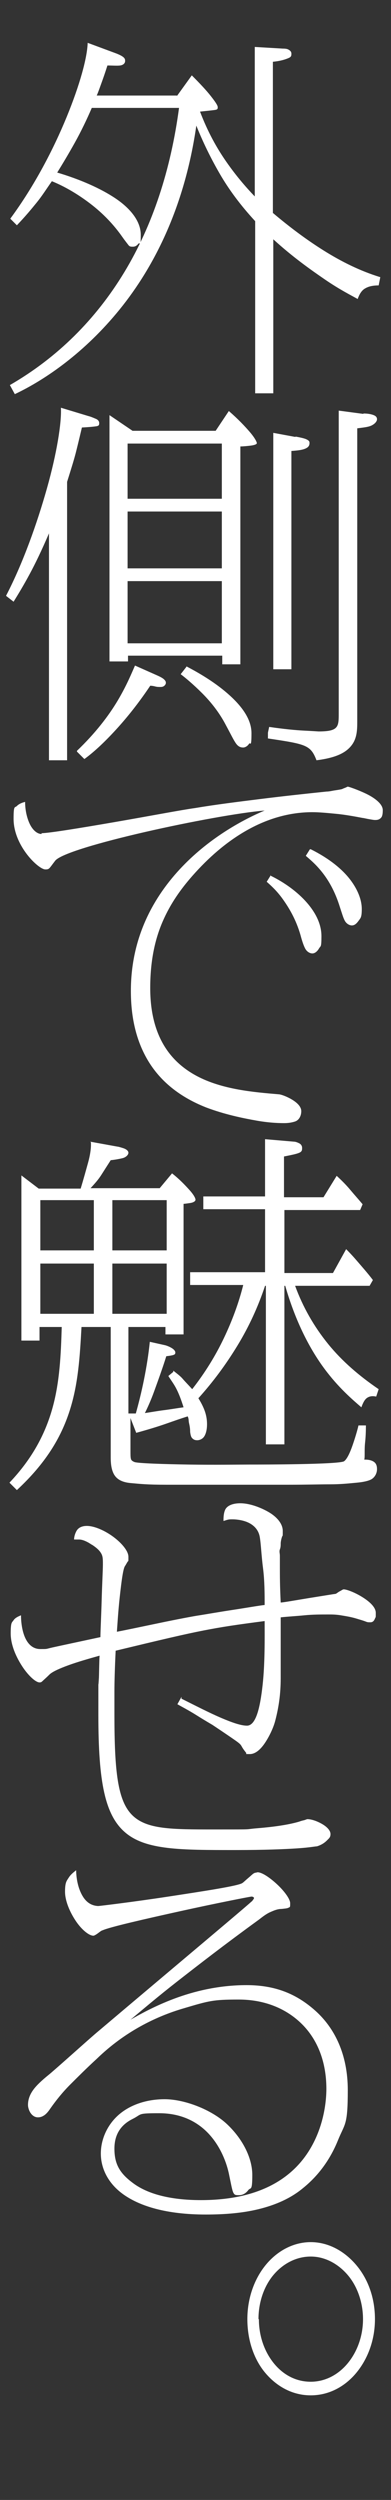
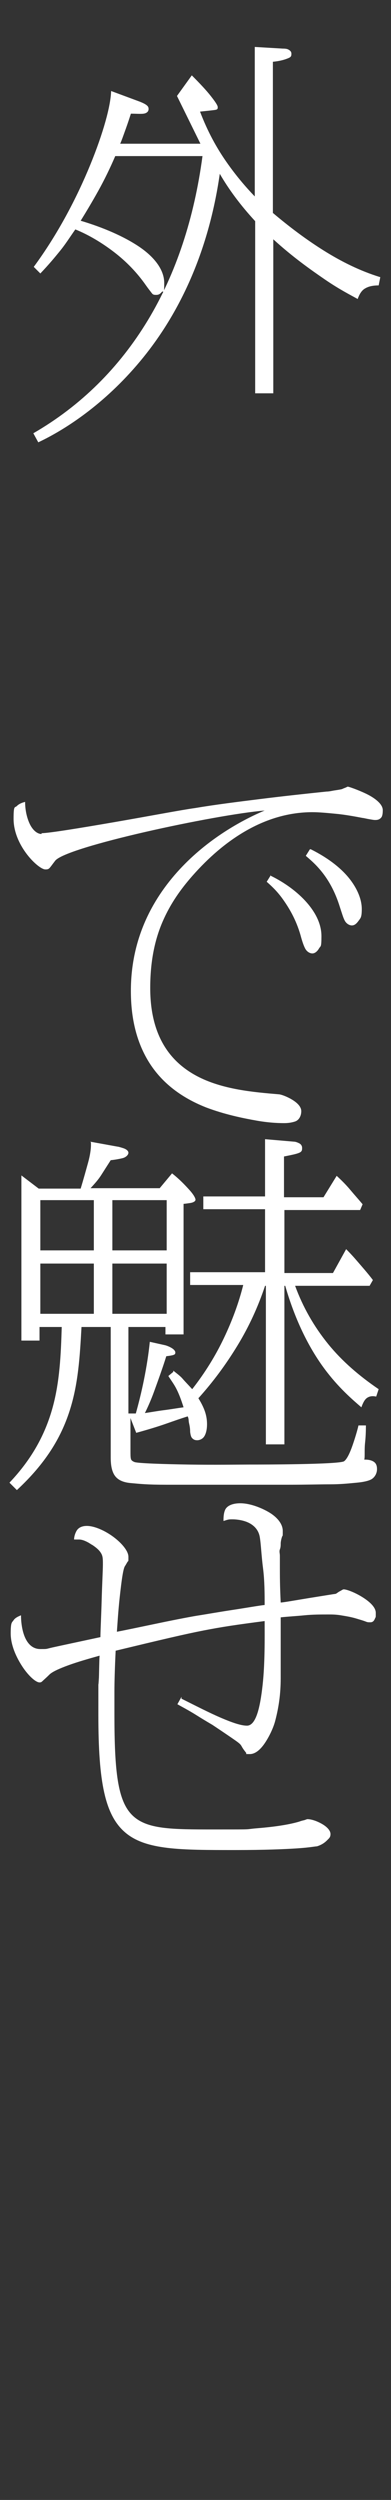
<svg xmlns="http://www.w3.org/2000/svg" id="_レイヤー_1" version="1.1" viewBox="0 0 95 607">
  <rect x="0" y="0" width="95" height="607" fill="#333333" stroke="none" />
  <defs>
    <style>
      .st0 {
        fill: #fff;
      }
    </style>
  </defs>
  <g id="_文字">
    <g>
-       <path class="st0" d="M43,23.3l1.8-2.5,1.8-2.5c1.9,1.9,3.5,3.6,4.6,5s1.7,2.3,1.7,2.7,0,.6-.7.7-1.7.2-3.6.4c1.9,5,4.1,8.9,6.4,12.2s4.6,6,6.9,8.4V11.4l3.4.2,3.4.2c.3,0,.9,0,1.3.2s.8.5.8,1,0,.8-.7,1.1-1.8.7-3.8.9v36.7c3.9,3.3,8,6.4,12.3,9.1s8.9,5,13.8,6.5l-.2,1-.2,1c-1.6,0-2.6.3-3.4.8s-1.3,1.4-1.7,2.5c-1.6-.9-4.4-2.3-7.9-4.7s-7.9-5.5-12.6-9.8v37.4h-4.4v-41.8c-3.6-3.9-6.4-7.7-8.6-11.5s-4.1-7.7-5.7-11.7c-2.8,19.5-10.1,34.1-18.6,44.6s-18.1,17.1-25.5,20.6l-.6-1.1-.6-1.1c11.6-6.7,20.9-16,27.8-27.4s11.3-24.9,13.3-39.9h-21.2c-1.2,2.8-2.6,5.7-4.1,8.4s-3,5.2-4.3,7.3c5.4,1.6,10.5,3.8,14.2,6.3s6.1,5.6,6.1,8.8-.2,1.7-.6,2.2-.8.7-1.3.7-.8,0-1.1-.4-.8-1-1.5-2c-2.1-3-4.7-5.7-7.7-8s-6.2-4.2-9.4-5.5c-1.4,2-2.4,3.6-3.7,5.2s-2.7,3.3-4.8,5.5l-.8-.8-.8-.8c5.9-8,10.5-16.9,13.7-24.7s5-14.4,5.1-18l3.5,1.3,3.5,1.3c1,.4,1.5.7,1.8,1s.3.6.3.8c0,.6-.5,1-1.2,1.1-.7.1-1.9,0-3.1,0-.6,1.9-1.1,3.3-1.5,4.4s-.7,2-1.1,2.9h19.5,0Z" />
-       <path class="st0" d="M1.5,144.6c4.1-7.9,7.5-17.5,9.9-26s3.6-16,3.4-19.6l3.3,1,3.3,1c.8.2,1.4.5,1.9.7s.8.6.8,1,0,.7-.7.8-1.6.2-3.5.3c-.5,2.1-.9,3.8-1.4,5.8s-1.2,4.2-2.2,7.4v67.6h-4.4v-55.1c-1.8,4.2-3.3,7.3-4.7,9.9s-2.6,4.6-3.9,6.7l-.9-.7-.9-.7h0ZM18.7,182.3c4.5-4.3,7.7-8.5,9.9-12.2s3.4-6.7,4.2-8.5l2.7,1.2,2.7,1.2c.9.4,1.4.7,1.7,1s.4.5.4.8-.2.6-.5.8-.6.2-.9.2-.7,0-1.1-.1-.8-.2-1.3-.2c-2.4,3.6-5.1,7.1-7.9,10.2s-5.5,5.7-8.1,7.6l-.9-.9-.9-.9v-.2ZM52.4,104.6l1.6-2.4,1.6-2.4c2.2,1.9,3.9,3.7,5.1,5.1s1.7,2.4,1.7,2.7-.7.5-1.5.6-1.9.2-2.5.2v52.9h-4.4v-2.1h-22.9v1.4h-4.5v-59.8l2.8,1.9,2.8,1.9h20.3,0ZM31,121.1h22.9v-13.4h-22.9s0,13.4,0,13.4ZM31,138h22.9v-13.8h-22.9s0,13.8,0,13.8ZM31,156.2h22.9v-15.1h-22.9s0,15.1,0,15.1ZM45.3,161.8c1.9,1,5.8,3.1,9.3,6s6.5,6.4,6.5,10.2-.3,2.1-.6,2.6-.9.9-1.4.9-1.1-.1-1.7-.9-1.2-2.1-2.5-4.5c-1.6-3.1-3.7-5.7-5.8-7.8s-4-3.7-5.2-4.6l.7-.9.7-.9h0ZM88.3,100.4c1.2,0,2,.2,2.5.4s.8.5.8,1-.5,1.1-1.3,1.5-2,.5-3.5.7v70.9c0,2.2,0,4.3-1.4,6.1s-3.8,3-8.5,3.6c-.7-1.8-1.3-2.8-2.9-3.5s-4.2-1.1-8.9-1.8v-1.4c0,0,.3-1.4.3-1.4,3.4.5,6.4.8,8.5.9s3.4.2,3.5.2c2.5,0,3.7-.3,4.3-1s.6-1.8.6-3.3v-73.6l3,.4,3,.4h0ZM71.8,106c1.6.3,2.4.5,2.9.8s.5.5.5.8c0,.7-.4,1.1-1.2,1.4s-1.9.4-3.2.5v53h-4.4v-57.4l2.7.5,2.7.5h0Z" />
+       <path class="st0" d="M43,23.3l1.8-2.5,1.8-2.5c1.9,1.9,3.5,3.6,4.6,5s1.7,2.3,1.7,2.7,0,.6-.7.7-1.7.2-3.6.4c1.9,5,4.1,8.9,6.4,12.2s4.6,6,6.9,8.4V11.4l3.4.2,3.4.2c.3,0,.9,0,1.3.2s.8.5.8,1,0,.8-.7,1.1-1.8.7-3.8.9v36.7c3.9,3.3,8,6.4,12.3,9.1s8.9,5,13.8,6.5l-.2,1-.2,1c-1.6,0-2.6.3-3.4.8s-1.3,1.4-1.7,2.5c-1.6-.9-4.4-2.3-7.9-4.7s-7.9-5.5-12.6-9.8v37.4h-4.4v-41.8c-3.6-3.9-6.4-7.7-8.6-11.5c-2.8,19.5-10.1,34.1-18.6,44.6s-18.1,17.1-25.5,20.6l-.6-1.1-.6-1.1c11.6-6.7,20.9-16,27.8-27.4s11.3-24.9,13.3-39.9h-21.2c-1.2,2.8-2.6,5.7-4.1,8.4s-3,5.2-4.3,7.3c5.4,1.6,10.5,3.8,14.2,6.3s6.1,5.6,6.1,8.8-.2,1.7-.6,2.2-.8.7-1.3.7-.8,0-1.1-.4-.8-1-1.5-2c-2.1-3-4.7-5.7-7.7-8s-6.2-4.2-9.4-5.5c-1.4,2-2.4,3.6-3.7,5.2s-2.7,3.3-4.8,5.5l-.8-.8-.8-.8c5.9-8,10.5-16.9,13.7-24.7s5-14.4,5.1-18l3.5,1.3,3.5,1.3c1,.4,1.5.7,1.8,1s.3.6.3.8c0,.6-.5,1-1.2,1.1-.7.1-1.9,0-3.1,0-.6,1.9-1.1,3.3-1.5,4.4s-.7,2-1.1,2.9h19.5,0Z" />
      <path class="st0" d="M10.1,202.3c1.8,0,9.7-1.3,17.8-2.7s16.5-3,19.5-3.4c4.7-.8,10.3-1.5,15.9-2.2,5.6-.7,11.2-1.3,16-1.8.7,0,1.4-.2,2.1-.3s1.3-.2,1.7-.3c0,0,.4-.2.7-.3s.6-.3.7-.3c.2,0,2.3.7,4.4,1.7s4.1,2.5,4.1,4-.3,1.8-.7,2.1-.9.3-1.2.3-.8-.1-1.4-.2-1.4-.3-1.6-.3c-2.1-.4-4.3-.8-6.4-1s-4.1-.4-5.8-.4c-5.8,0-11.2,1.7-16.1,4.5s-9.2,6.6-13,10.9c-2.9,3.3-5.4,6.8-7.3,11.2s-3,9.6-3,16.1c0,11.7,4.9,17.9,11.2,21.3s14.2,4,20,4.5c.5,0,1.9.5,3.1,1.2s2.4,1.7,2.4,2.9-.6,2.2-1.5,2.5-1.8.4-2.6.4-3.3,0-6.7-.6-7.8-1.5-12.3-3.2c-7.1-2.8-11.7-7-14.5-12s-3.8-10.6-3.8-16.3c0-13.1,5.6-23,12.5-30.2s15-11.5,20-13.6c-6,.5-18.1,2.7-29,5.2s-20.6,5.3-21.9,7c-.7.9-1.1,1.5-1.4,1.8s-.6.3-1,.3c-.8,0-2.7-1.4-4.4-3.6s-3.3-5.3-3.3-8.7.3-2.6.8-3.1,1.2-.8,2-1c0,1.9.4,3.8,1.1,5.3s1.8,2.5,2.9,2.5h0v-.2ZM65.7,212.6c3.5,1.7,6.6,4,8.8,6.5s3.6,5.3,3.6,8.2-.2,2.3-.6,3-1,1.2-1.6,1.2-1.3-.4-1.7-1.1-.8-1.9-1.2-3.4c-1.1-3.8-2.8-6.6-4.3-8.7s-3-3.4-3.9-4.2l.5-.8.5-.8h-.1ZM75.5,206.2c4.6,2.3,7.7,4.9,9.6,7.4s2.8,5,2.8,7.1-.3,2.2-.8,2.9-1,1.1-1.6,1.1-1.3-.4-1.7-1.1-.7-1.8-1.2-3.3c-1.2-3.9-2.8-6.6-4.4-8.6s-3-3.1-3.9-3.9l.5-.8.5-.8h.2Z" />
      <path class="st0" d="M42.1,332.8c1,.8,1.7,1.3,2.3,2s1.3,1.4,2.3,2.5c3.2-4.1,5.7-8.2,7.7-12.4s3.6-8.5,4.7-12.9h-12.9v-3.1h18.2v-15.3h-15v-3.1h15v-13.9l3.5.3,3.5.3c.4,0,.9.2,1.3.4s.7.6.7,1.1,0,.9-.7,1.2-1.7.5-3.7.9v9.9h9.6l1.6-2.6,1.6-2.6c1.2,1.1,2.3,2.2,3.3,3.4s2,2.3,3,3.5l-.3.7-.3.7h-18.4v15.3h11.8l1.6-2.9,1.6-2.9c.2.2,1.3,1.3,2.5,2.7s2.8,3.2,4,4.8l-.4.7-.4.7h-18.1c1.9,5.2,4.6,9.9,8,14.1s7.6,7.8,12.3,11l-.3.9-.3.9c-.9-.2-1.6-.1-2.2.3s-1,1.2-1.4,2.3c-2.2-1.9-5.6-4.8-9-9.4s-6.9-11.1-9.5-20.1h-.2v38.5h-4.5v-38.5h-.2c-1.7,5.1-3.9,9.9-6.7,14.5s-5.9,8.8-9.5,12.8c.5.8,1,1.7,1.4,2.7s.7,2.2.7,3.6-.3,2.4-.7,3-1.1.9-1.7.9-.9-.2-1.2-.5-.4-.8-.5-1.5c0-1.1-.2-1.8-.3-2.3s0-.9-.3-1.5c-1.6.5-3.3,1.1-5.3,1.8s-4.3,1.4-7.2,2.2l-.7-1.8-.7-1.8v8c0,.9,0,1.5.1,1.9s.4.6.9.8c.9.3,6.9.5,13.1.6s12.8,0,14.8,0,6.7,0,12-.1,10.4-.3,11-.7c.7-.5,1.4-2,2-3.7s1.2-3.7,1.5-5h1.8c0,.7,0,2.4-.2,4.2s0,3.5-.2,4.1c.5,0,1.2,0,1.9.3s1.2.8,1.2,2-.7,2.2-1.6,2.6-2.2.6-3.3.7c-2.1.2-4,.4-6.5.4s-5.6.1-10.2.1h-29.5c-4.9,0-6.4-.2-8.7-.4-2.4-.2-3.6-1.1-4.2-2.3s-.7-2.7-.7-4v-31.6h-7.1c-.4,7.3-.8,13.9-2.9,20.4s-5.8,12.7-12.8,19.2l-.9-.9-.9-.9c5.7-6,8.8-12.1,10.5-18.3s2-12.7,2.2-19.5h-5.4v3.3h-4.4v-40.1l2.1,1.6,2.1,1.6h10.2c.7-2.3,1.3-4.5,1.8-6.3s.7-3.3.7-4.3,0-.2,0-.4,0-.3-.2-.4l3.3.6,3.3.6c.2,0,.9.2,1.5.4s1.2.6,1.2,1.1-.6,1.1-1.4,1.3-1.9.4-2.9.5c-.9,1.4-1.6,2.5-2.3,3.6s-1.5,2-2.6,3.2h16.8l1.5-1.8,1.5-1.8c1.8,1.4,3.2,2.9,4.2,4s1.5,2,1.5,2.4-.6.7-1.3.8-1.4.2-1.6.2v31.7h-4.4v-1.8h-9v21h1.8c.7-2.5,1.4-5.3,2-8.3s1.1-6.1,1.4-9.1l1.8.4,1.8.4c.5.1,1.2.4,1.7.7s.9.7.9,1.1-.2.5-.5.6-.9.2-1.7.3c-.9,2.9-2,5.9-2.9,8.4s-1.8,4.4-2.3,5.4c1.4-.2,3-.5,4.6-.7s3.3-.5,4.8-.7c-.6-1.9-1.1-3.2-1.7-4.4s-1.3-2.1-2-3.2l.6-.5.6-.5h0v-.3ZM9.8,303.6h13v-12.2h-13v12.2ZM9.8,319h13v-12.2h-13v12.2ZM40.5,303.6v-12.2h-13.2v12.2h13.2ZM40.5,319v-12.2h-13.2v12.2h13.2Z" />
      <path class="st0" d="M44,412.4c3.6,1.8,6.9,3.5,9.7,4.7s4.9,1.9,6.3,1.9c2.2,0,3.2-4.4,3.8-9.8s.5-11.7.5-15.6c-6.9.9-10.3,1.4-14.9,2.3s-10.1,2.2-21.3,4.9c-.2,4.2-.3,7.5-.3,10v5.4c0,14,.8,21,4.3,24.5s9.5,3.5,20,3.5,6.8,0,10.5-.3,7.4-.8,10.1-1.6c0,0,.5-.2,1-.3s.8-.3,1-.3c1,0,2.4.5,3.6,1.2s2,1.6,2,2.4-.3,1-.9,1.6-1.4,1.1-2.4,1.4c-.4,0-1.8.3-4.9.5s-7.8.4-15,.4c-13.3,0-21.6,0-26.6-4.2s-6.6-12.3-6.6-28.5,0-5.2.1-8,.1-5.3.2-6.5c-2.5.7-5.3,1.5-7.5,2.3s-4,1.6-4.7,2.3c-.9.9-1.4,1.3-1.7,1.6s-.5.3-.7.3c-.9,0-2.7-1.6-4.2-3.9s-2.8-5.2-2.8-8,.3-2.6.7-3.2,1.1-.9,1.8-1.2c0,1.4.2,3.5.9,5.2s1.9,3,3.8,3,1.2,0,3-.4,5.1-1.1,11.6-2.5c0-1.4.2-5.2.3-8.9s.3-7.4.3-8.7,0-2-.4-2.7-1-1.3-2.2-2.1c-.1,0-.6-.4-1.2-.7s-1.3-.6-2-.6h-1.2c0-.6.2-1.4.6-2.1s1.2-1.2,2.5-1.2c1.9,0,4.5,1.2,6.5,2.7s3.6,3.4,3.6,4.8,0,.9-.2,1.2-.4.7-.6,1c-.5.6-.9,3.9-1.3,7.5s-.6,7.2-.7,8.5c1.6-.3,5.9-1.2,10.2-2.1s8.5-1.7,9.9-1.9c1.3-.2,4.7-.8,8-1.3s6.7-1.1,7.8-1.2c0-2.6,0-5.9-.4-9s-.5-6-.8-7.6c-.4-2.1-2-3.2-3.5-3.7s-2.9-.5-3.1-.5c-.5,0-.8,0-1.2.1s-.6.2-1,.3c0-.7,0-1.8.4-2.7s1.6-1.6,3.7-1.6,4.7.9,6.8,2.1c2.1,1.2,3.5,2.9,3.5,4.6s0,.9-.2,1.5-.3,1.3-.3,1.5c0,.5,0,1-.2,1.5s0,1,0,1.5v3.1c0,1.7,0,4.2.2,8.3.6,0,3.9-.6,7-1.1s6.2-1,6.3-1c.2,0,.6-.4,1-.6s.8-.5,1-.5c.7,0,2.6.7,4.4,1.8s3.4,2.5,3.4,3.9,0,.9-.2,1.4-.5.9-1.1.9-.7,0-1.2-.2-1.2-.4-2.2-.7c-1.3-.4-2.6-.6-3.8-.8s-2.2-.2-2.9-.2c-1.9,0-3.9,0-5.9.2s-4,.3-5.8.5v14.8c0,3.9-.5,7.1-1.3,10.2-.4,1.6-1.3,3.6-2.4,5.3s-2.4,2.9-3.8,2.9-.7,0-.9-.3-.6-.7-1.1-1.6c-.2-.4-.5-.7-1.5-1.4s-2.6-1.8-5.6-3.8c0,0-1.9-1.1-3.8-2.3s-4-2.3-4.7-2.7l.5-.9.5-.9h0v.4Z" />
-       <path class="st0" d="M23.8,462.8c.3,0,8.6-1,17.1-2.3s17.1-2.6,18-3.3c.2-.1.8-.7,1.4-1.2s1.1-1,1.3-1.1c0,0,.3-.2.5-.2s.3-.1.5-.1c1.1,0,3.1,1.4,4.8,3s3.1,3.5,3.1,4.5,0,.9-.4,1.1-.9.2-1.7.3c-1,0-1.9.4-2.8.8s-1.8,1.1-2.7,1.8c-8.4,6.1-14.7,11-19.7,14.9s-8.6,7-11.5,9.4c2.1-1.2,5.8-3.3,10.6-5.1s10.8-3.3,17.6-3.3,12,2,16.7,6.2,7.9,10.6,7.9,19.3-.7,8-2.4,12.2-4.4,8.3-8.5,11.6c-3,2.5-6.7,4.1-10.8,5.1s-8.5,1.3-12.8,1.3c-9.5,0-15.9-2-19.9-4.8s-5.6-6.6-5.6-10,1.5-6.8,4.1-9.2,6.6-4,11.4-4,11.4,2.5,15.2,6.1,6.1,8.2,6.1,12.3-.4,2.9-1,3.7-1.4,1.2-2.2,1.2-1.1,0-1.4-.6-.5-1.8-1-4.2c-.6-3.1-2.1-6.9-4.8-9.9s-6.7-5.2-12.2-5.2-4.1.2-6.5,1.4-4.4,3.3-4.4,7.2,1.4,6.1,4.7,8.5,8.6,4,16.3,4c14.5,0,22.1-5.5,26.1-11.7s4.4-12.9,4.4-15.3c0-6.5-2.1-11.9-5.9-15.7s-9.1-6-15.4-6-7.2.3-13.6,2.2-14,5.5-20.9,12.2c-2.4,2.2-4.5,4.3-6.4,6.2s-3.5,3.9-4.9,5.9c-.6.9-1.1,1.4-1.6,1.7s-.9.4-1.4.4c-.8,0-1.4-.5-1.8-1.1s-.6-1.4-.6-1.9c0-1.4.5-2.6,1.3-3.7s2.1-2.3,3.7-3.6c.4-.3,2.9-2.5,5.6-4.9s5.5-4.9,6.6-5.8c.7-.6,9.7-8.2,18.6-15.7s17.8-15,18.4-15.6c0,0,.3-.2.4-.4s.3-.3.3-.5,0-.2-.2-.3-.2-.1-.4-.1c-.3,0-8.5,1.6-17.1,3.5s-17.4,3.9-19.1,4.7c-.2,0-.7.4-1.1.7s-.9.6-1.1.6c-1.1,0-2.9-1.5-4.3-3.6s-2.6-4.8-2.6-7.1.4-2.6.9-3.4,1.2-1.3,1.8-1.8c0,.7.1,2.9.9,4.9s2.1,3.8,4.7,3.8h-.3Z" />
-       <path class="st0" d="M91.1,563.1c0,5-1.7,9.6-4.5,13s-6.7,5.5-11.1,5.5-8.2-2.1-11-5.4-4.4-8-4.4-13.1,1.7-9.8,4.5-13.2c2.8-3.4,6.7-5.5,10.9-5.5s8.1,2.1,11,5.5,4.6,8,4.6,13.2ZM62.9,563.1c0,4.2,1.4,8,3.7,10.8,2.3,2.8,5.4,4.4,8.9,4.4s6.7-1.7,9-4.5,3.7-6.6,3.7-10.7-1.4-8-3.7-10.7-5.5-4.5-9-4.5-6.7,1.7-9,4.4-3.7,6.6-3.7,10.8h0Z" />
    </g>
  </g>
</svg>